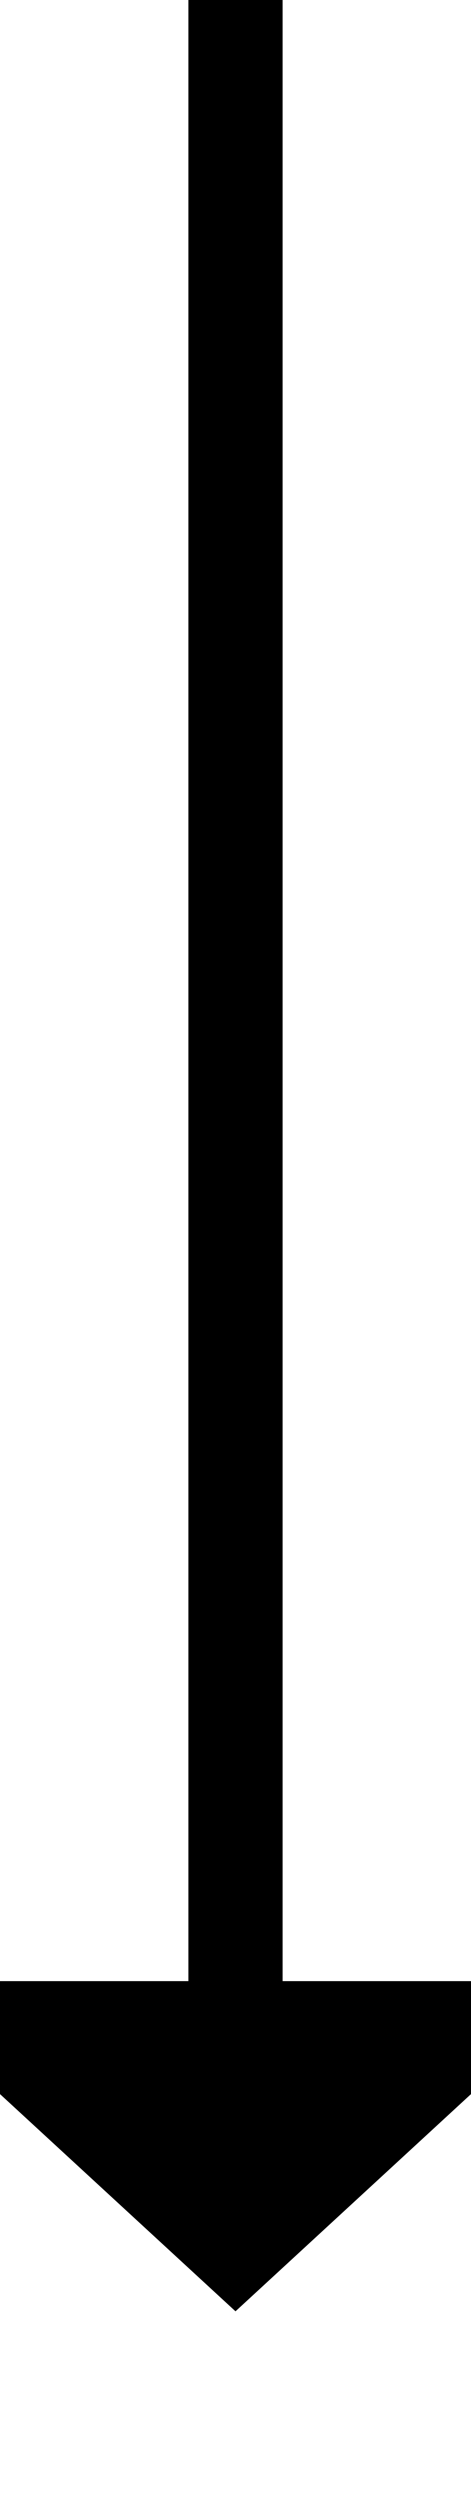
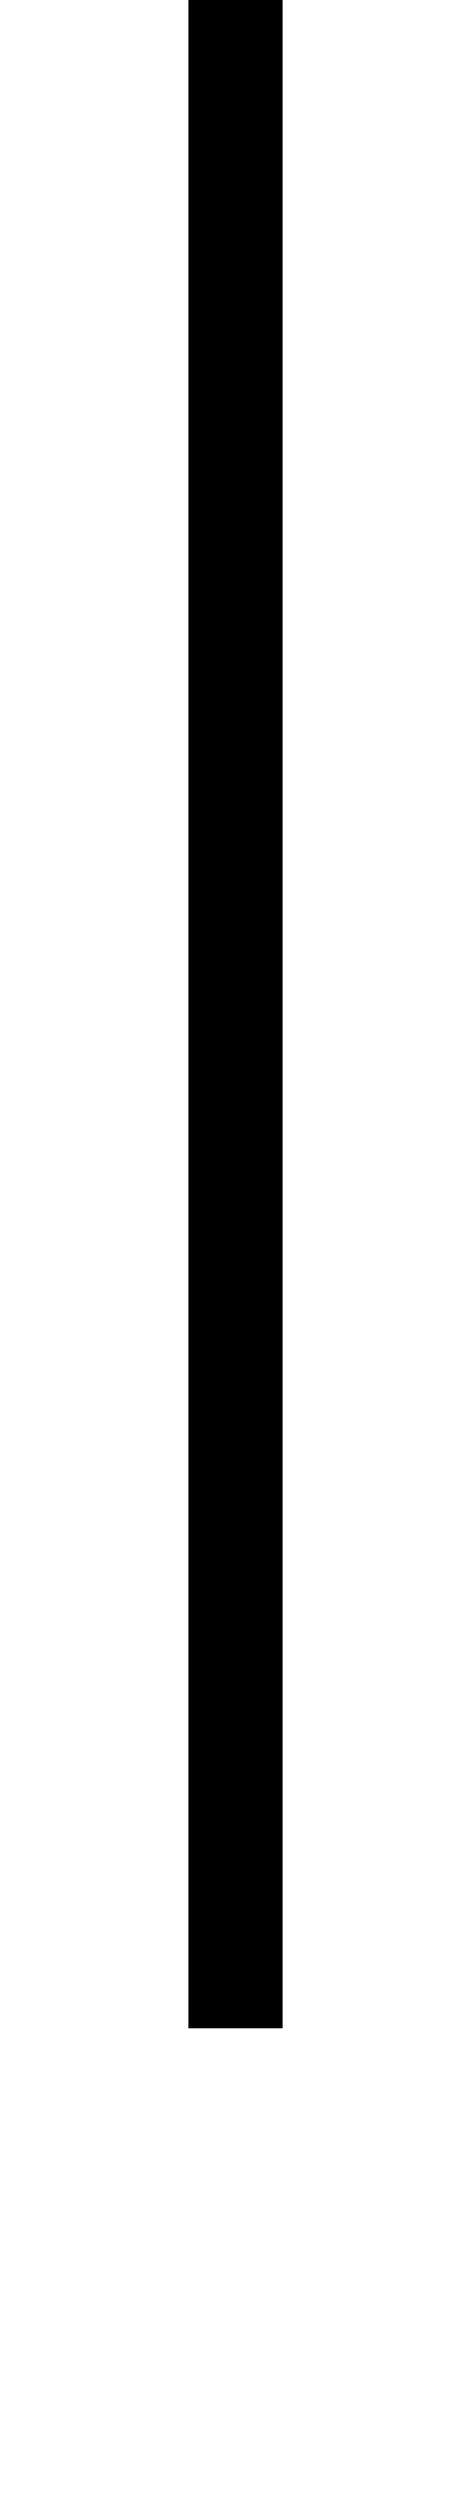
<svg xmlns="http://www.w3.org/2000/svg" version="1.1" width="10px" height="53px" preserveAspectRatio="xMidYMin meet" viewBox="637 591  8 53">
  <path d="M 641 591  L 641 634  " stroke-width="2" stroke="#000000" fill="none" />
-   <path d="M 633.4 633  L 641 640  L 648.6 633  L 633.4 633  Z " fill-rule="nonzero" fill="#000000" stroke="none" />
</svg>